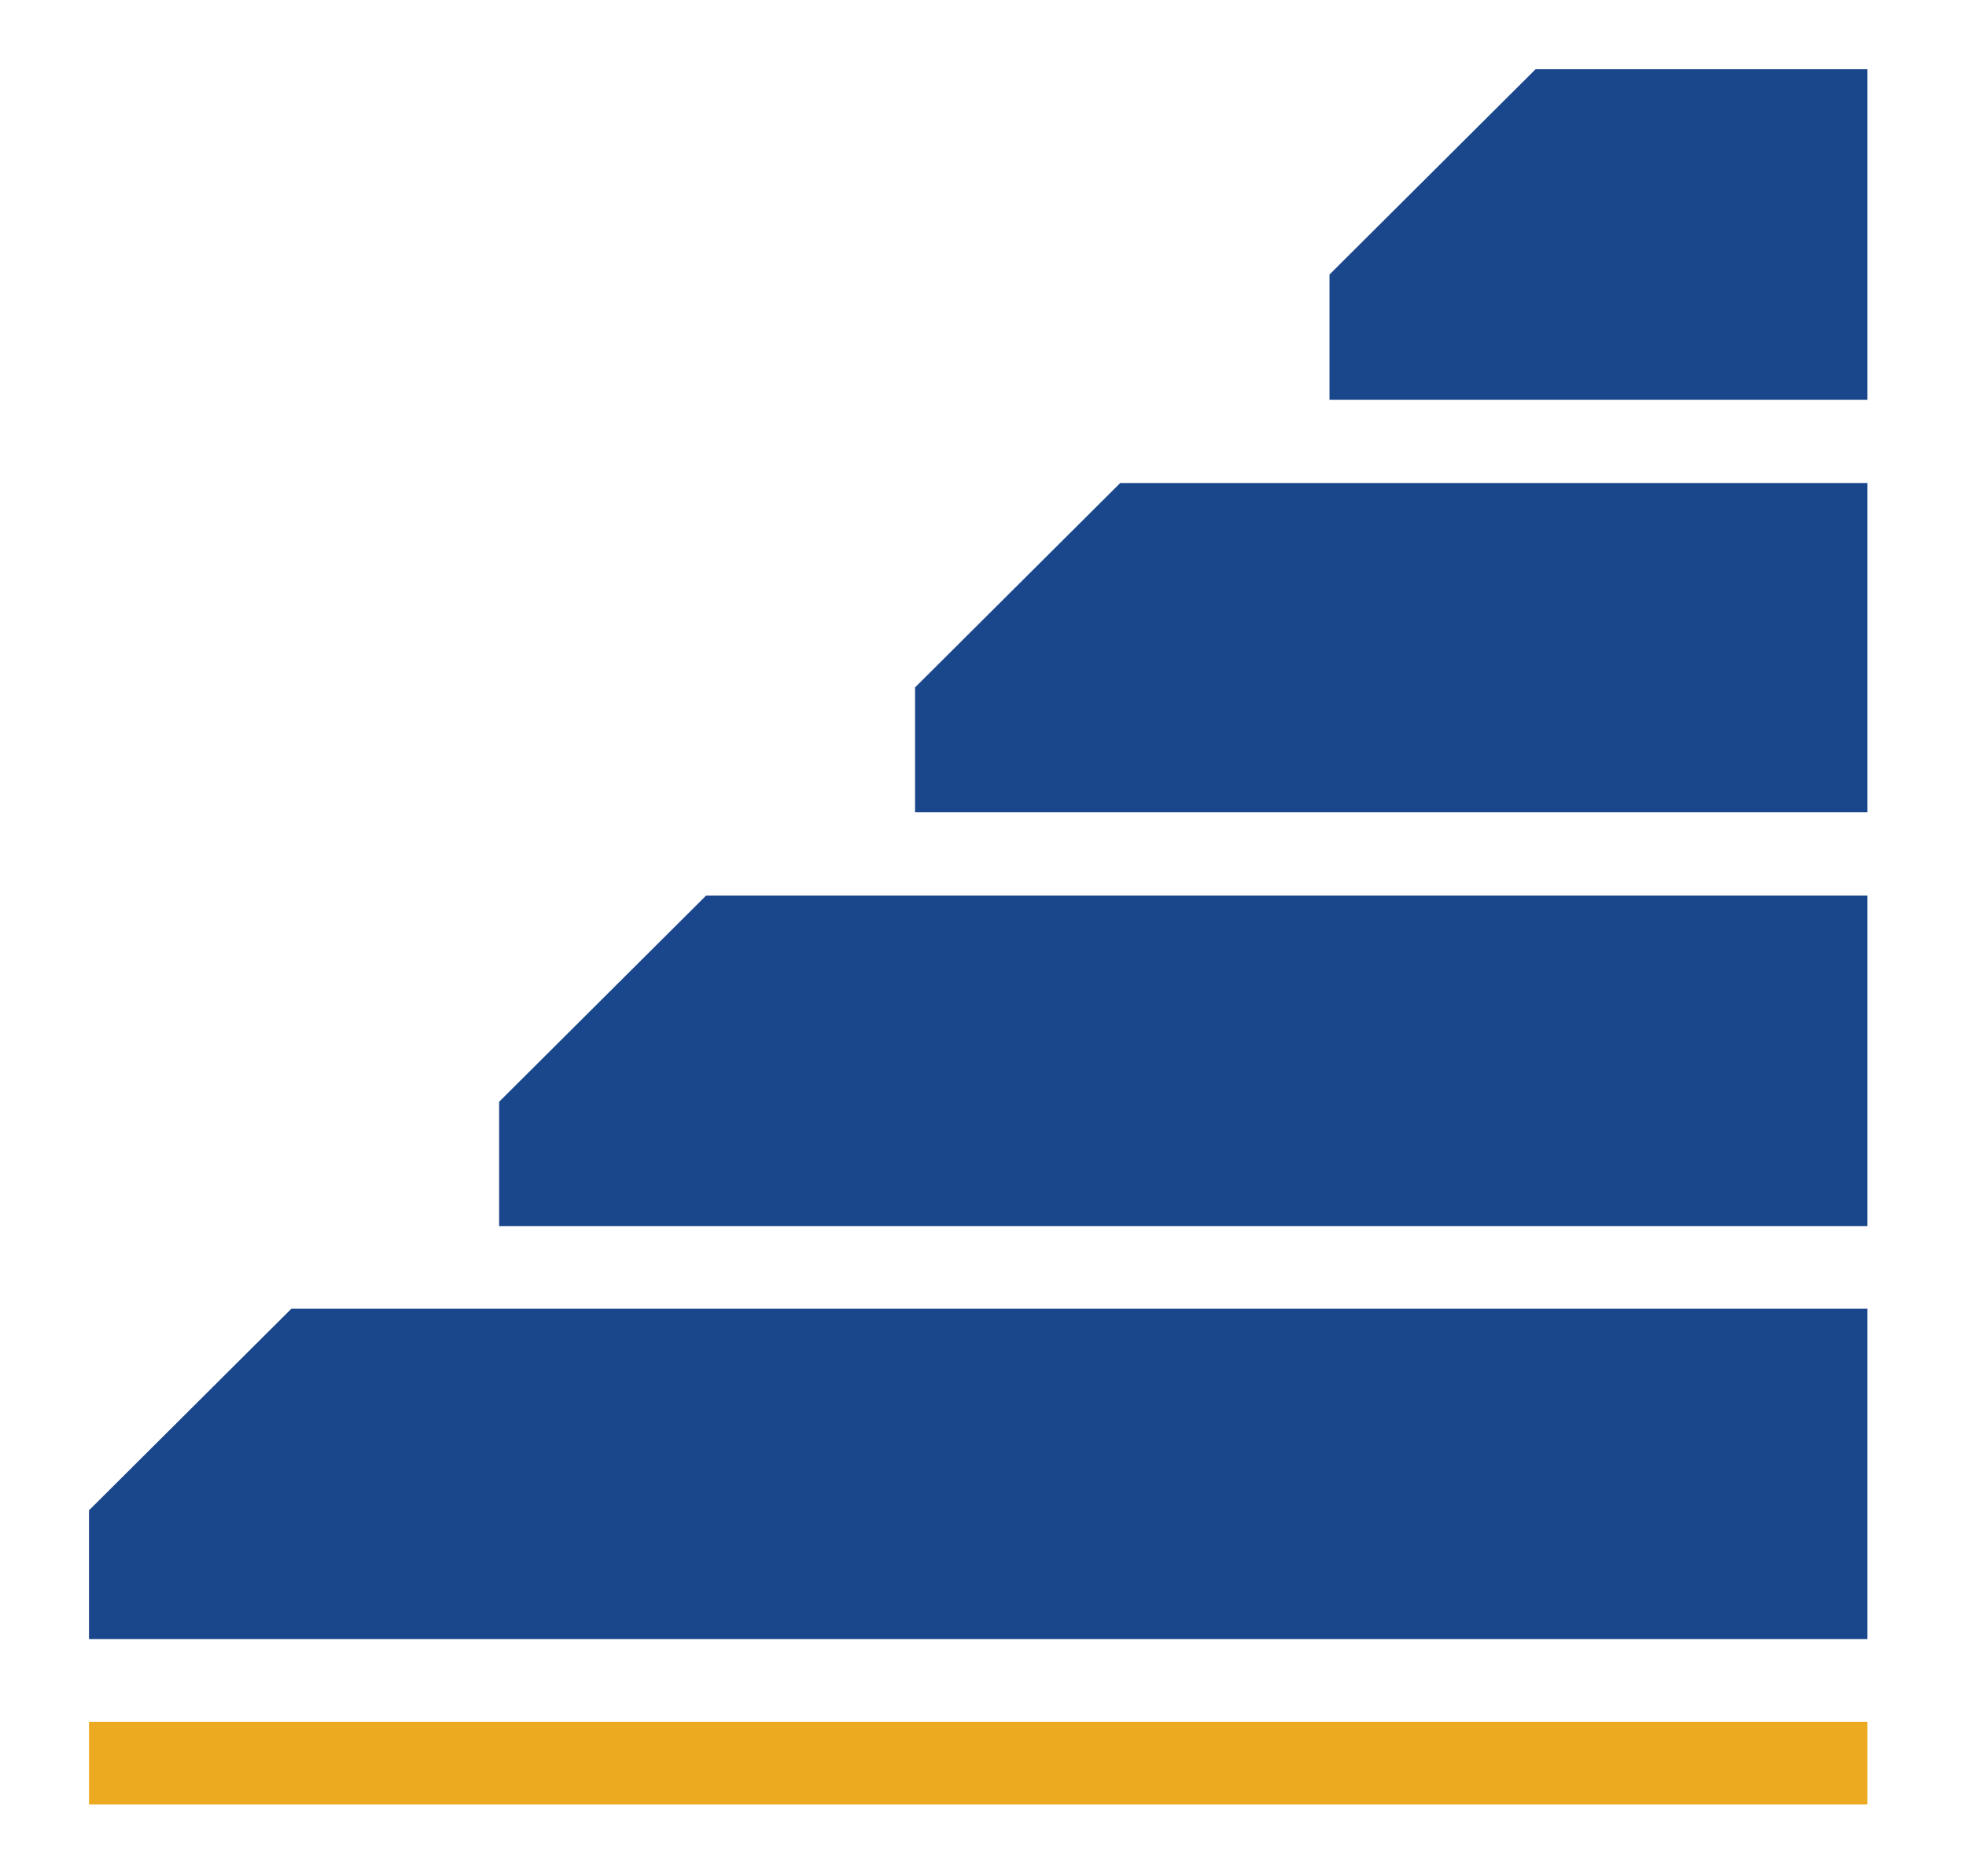
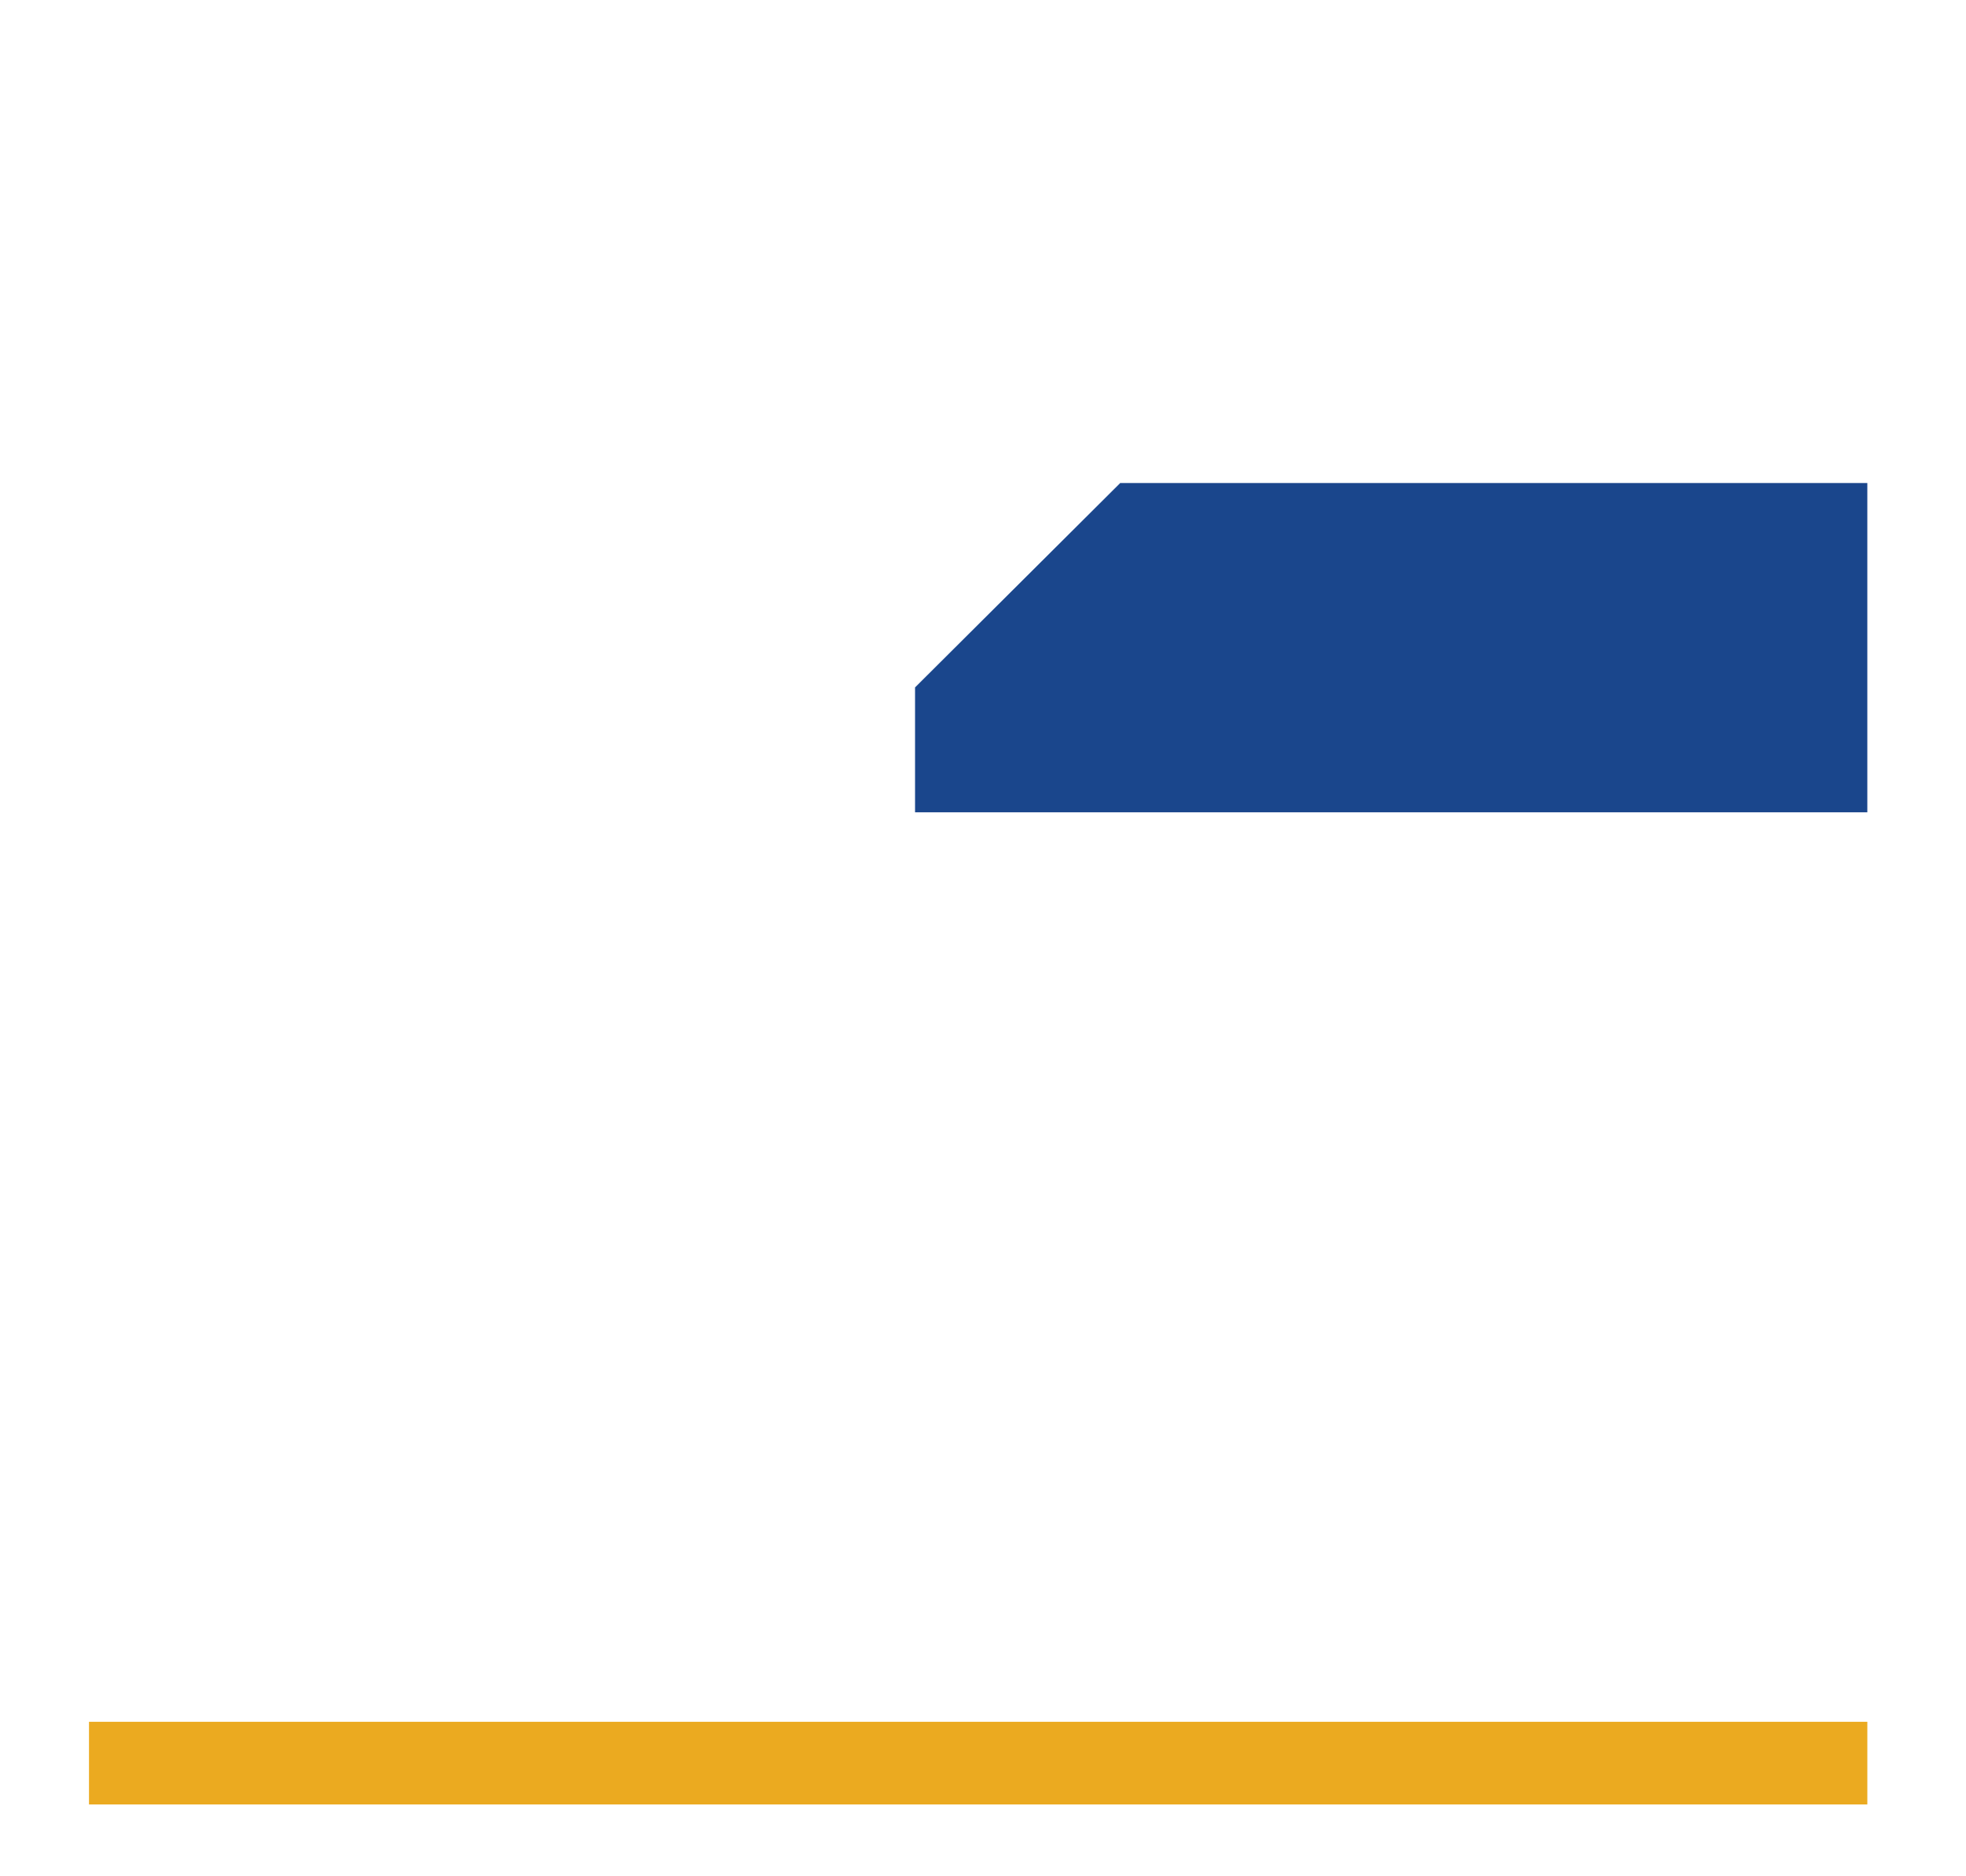
<svg xmlns="http://www.w3.org/2000/svg" version="1.2" viewBox="0 0 1056 1008" width="1056" height="1008">
  <title>2021_SMS Benches_Icon-RGB-ai</title>
  <style>
		.s0 { fill: #1a468c } 
		.s1 { fill: #ebaa20 } 
	</style>
  <g id="Layer 1">
-     <path id="&lt;Path&gt;" class="s0" d="m156.5 703.1l-108.7 108.3v69.2h955.2v-177.5z" />
-     <path id="&lt;Path&gt;" class="s0" d="m268.1 591.9v66.8h734.9v-177.6h-623.7z" />
    <path id="&lt;Path&gt;" class="s0" d="m491.5 369.3v67.1h511.5v-176.9h-401.3z" />
-     <path id="&lt;Path&gt;" class="s0" d="m714.1 214.8h288.9v-177.6h-178.2l-110.7 110.3z" />
    <path id="&lt;Path&gt;" class="s1" d="m1003 969.4h-955.2v-44.4h955.2z" />
  </g>
</svg>